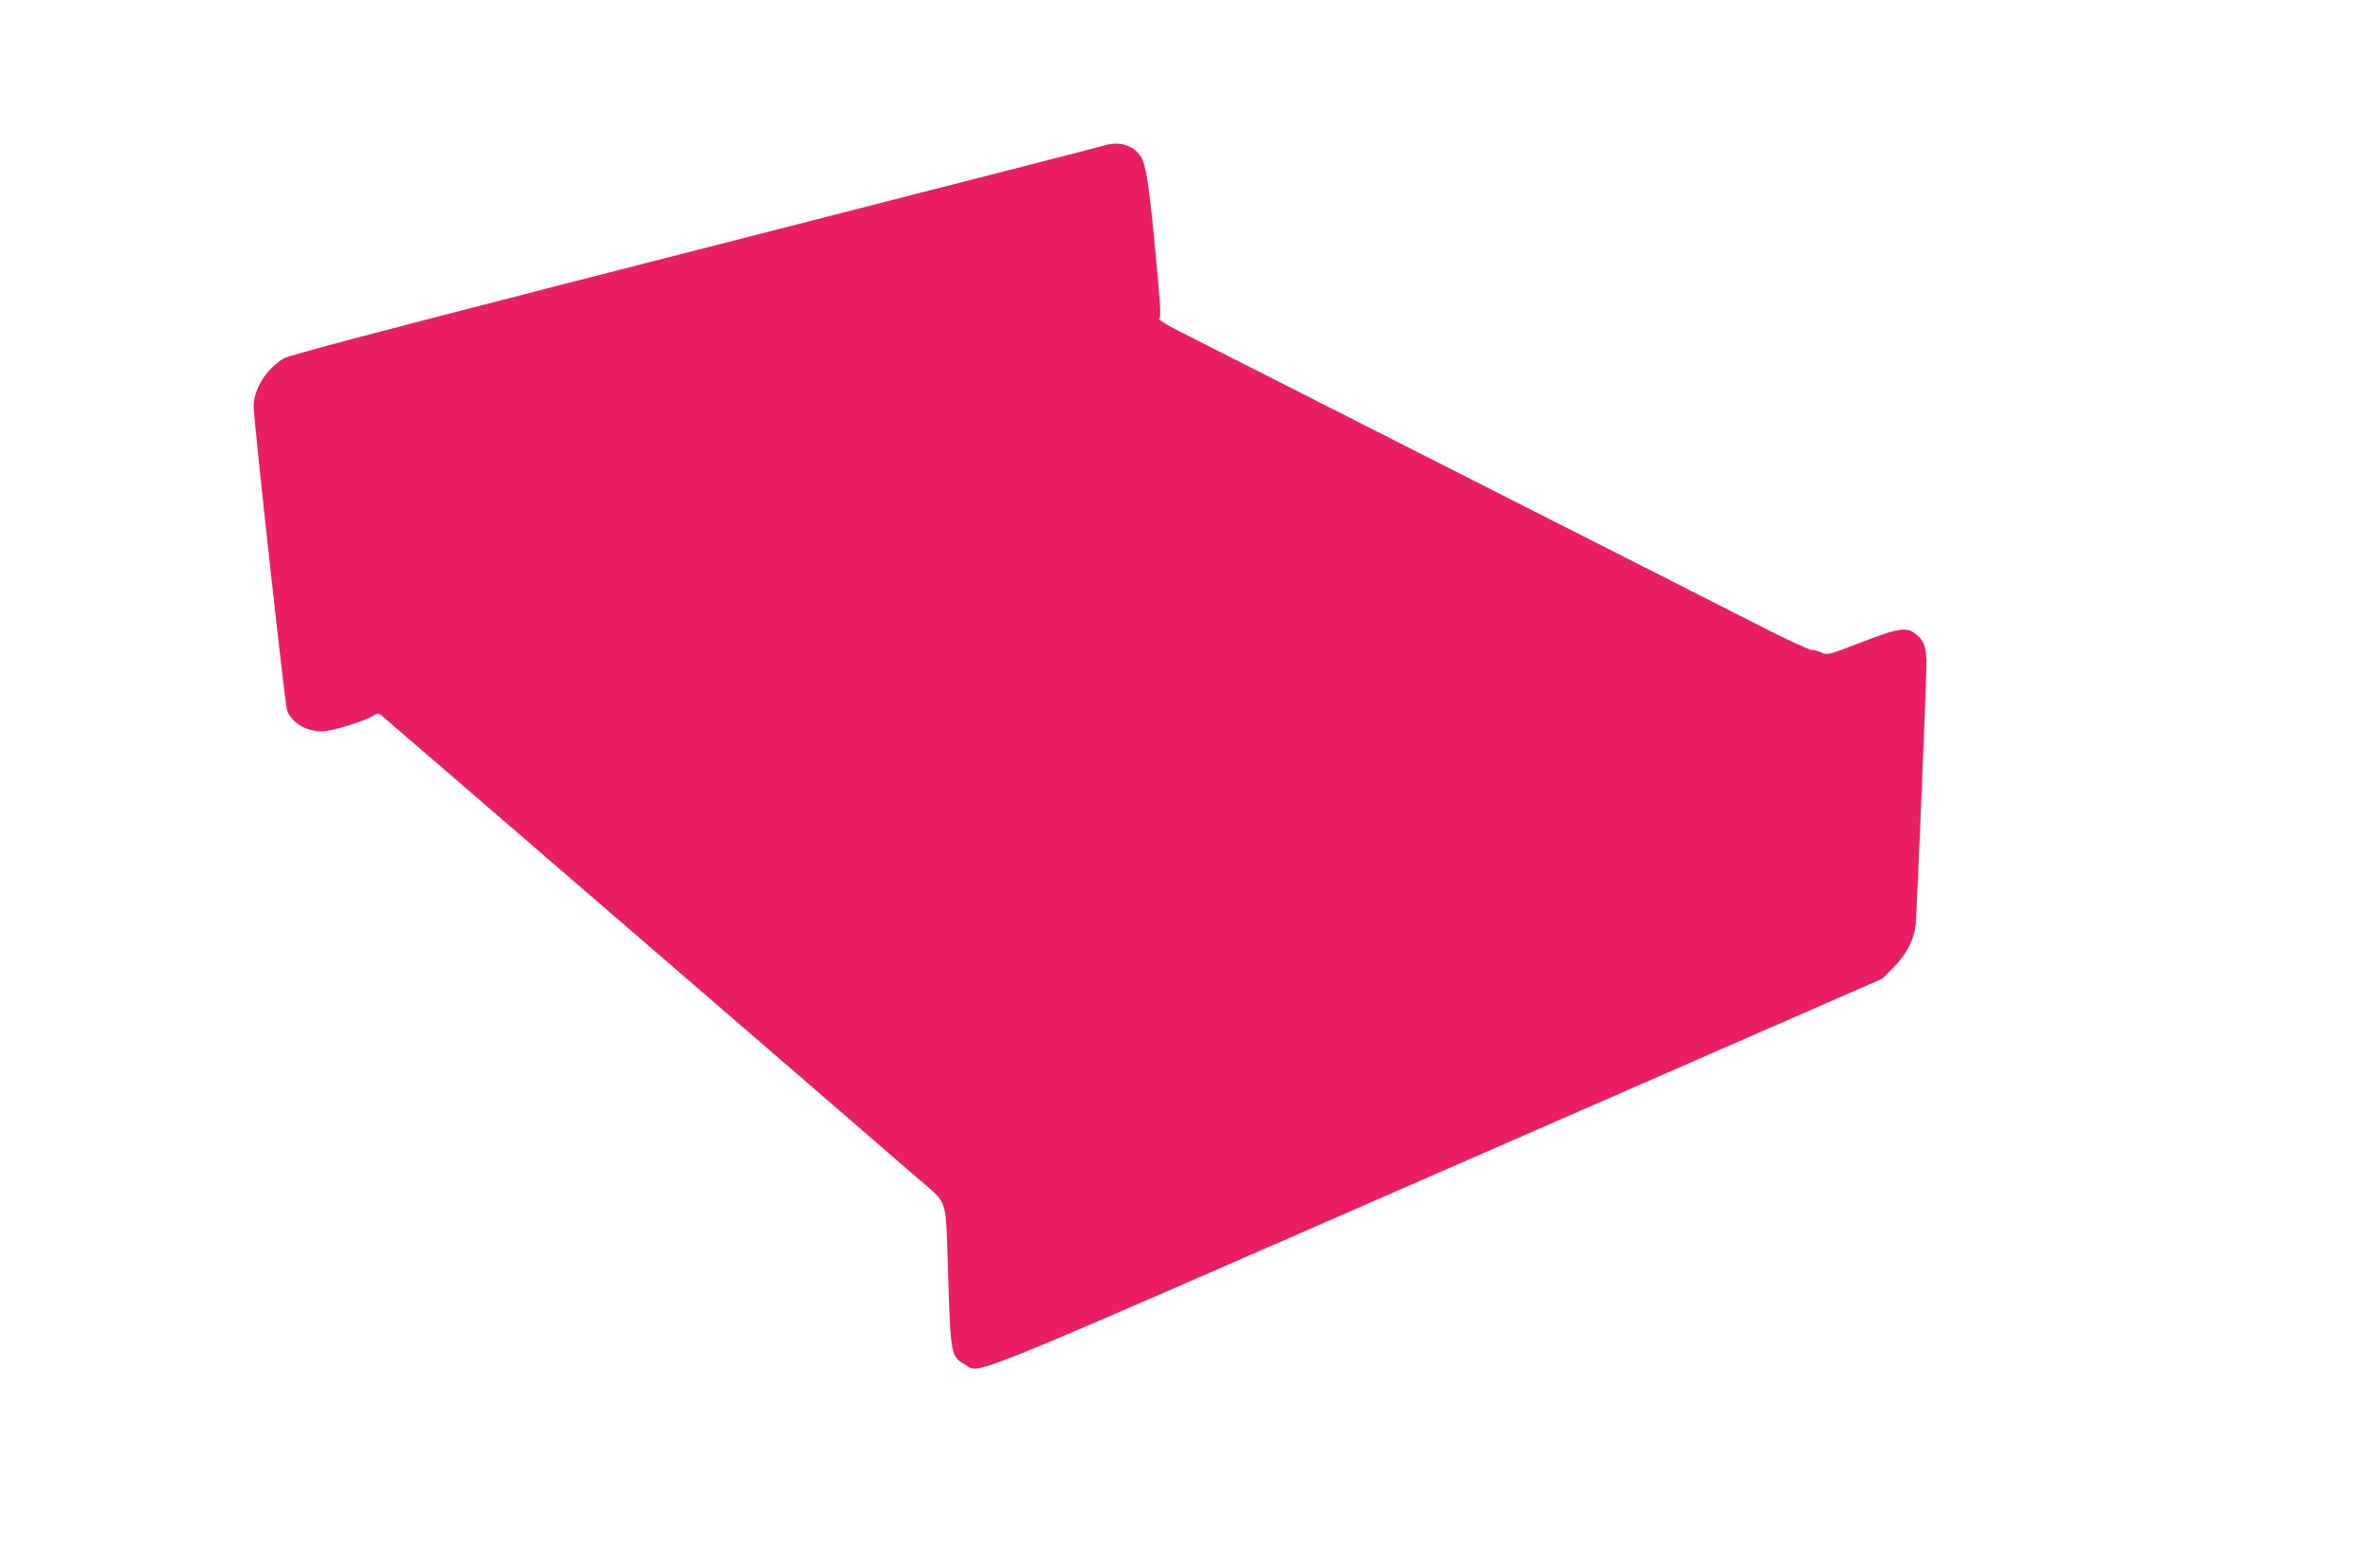
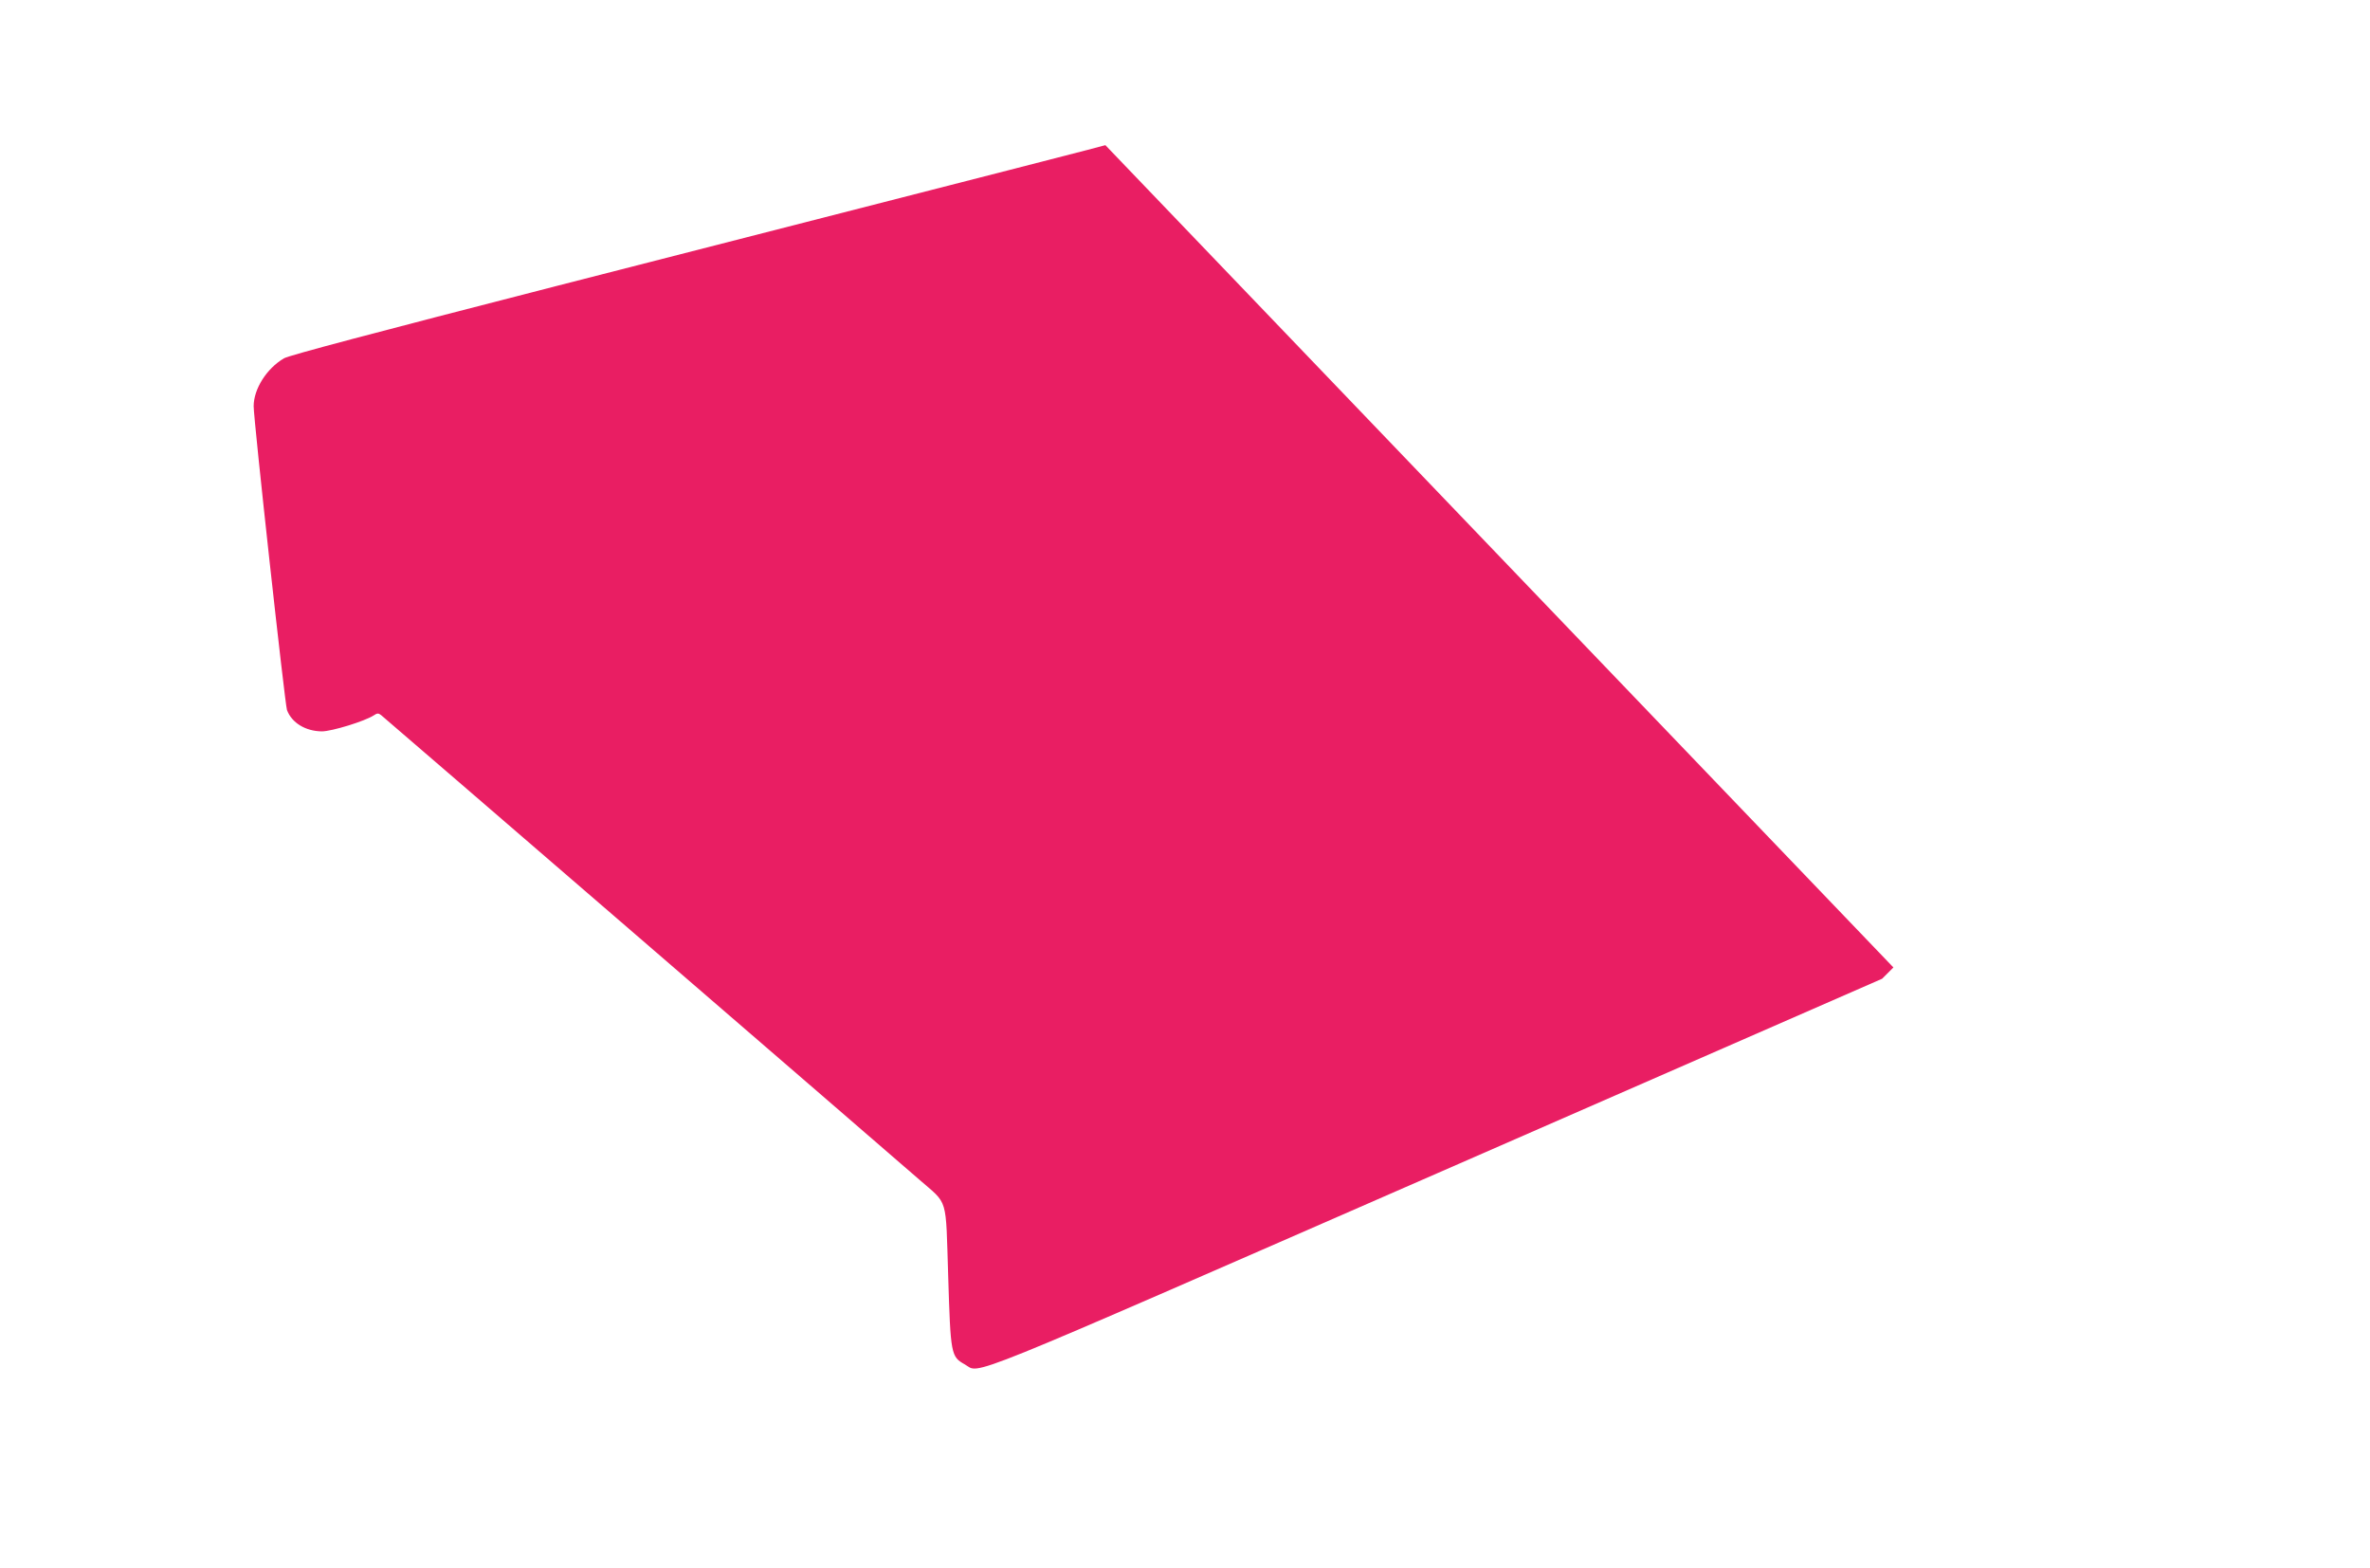
<svg xmlns="http://www.w3.org/2000/svg" version="1.0" width="1280pt" height="847pt" viewBox="0 0 1280 847" preserveAspectRatio="xMidYMid meet">
  <g transform="translate(0,847) scale(0.1,-0.1)" fill="#e91e63" stroke="none">
-     <path d="M5970 7686 c-45 -13 -345 -90 -2970 -762 -985 -253 -1438 -373 -1466 -389 -94 -55 -164 -166 -164 -259 0 -76 169 -1611 180 -1641 26 -69 100 -114 188 -115 54 0 232 55 280 86 19 13 26 13 40 2 18 -14 2734 -2358 2907 -2509 158 -138 142 -85 156 -520 13 -426 15 -436 90 -478 88 -50 -79 -117 2555 1034 l2399 1049 61 61 c71 71 112 150 120 232 8 98 62 1396 59 1431 -7 78 -16 101 -51 131 -54 48 -91 43 -304 -39 -174 -67 -183 -69 -210 -55 -16 8 -41 15 -55 15 -15 0 -145 60 -288 134 -144 73 -433 220 -642 326 -209 106 -533 270 -720 365 -187 95 -635 322 -995 505 -360 183 -708 359 -773 392 -78 40 -115 63 -106 69 10 6 6 75 -20 351 -36 375 -51 473 -78 519 -36 62 -114 88 -193 65z" />
+     <path d="M5970 7686 c-45 -13 -345 -90 -2970 -762 -985 -253 -1438 -373 -1466 -389 -94 -55 -164 -166 -164 -259 0 -76 169 -1611 180 -1641 26 -69 100 -114 188 -115 54 0 232 55 280 86 19 13 26 13 40 2 18 -14 2734 -2358 2907 -2509 158 -138 142 -85 156 -520 13 -426 15 -436 90 -478 88 -50 -79 -117 2555 1034 l2399 1049 61 61 z" />
  </g>
</svg>